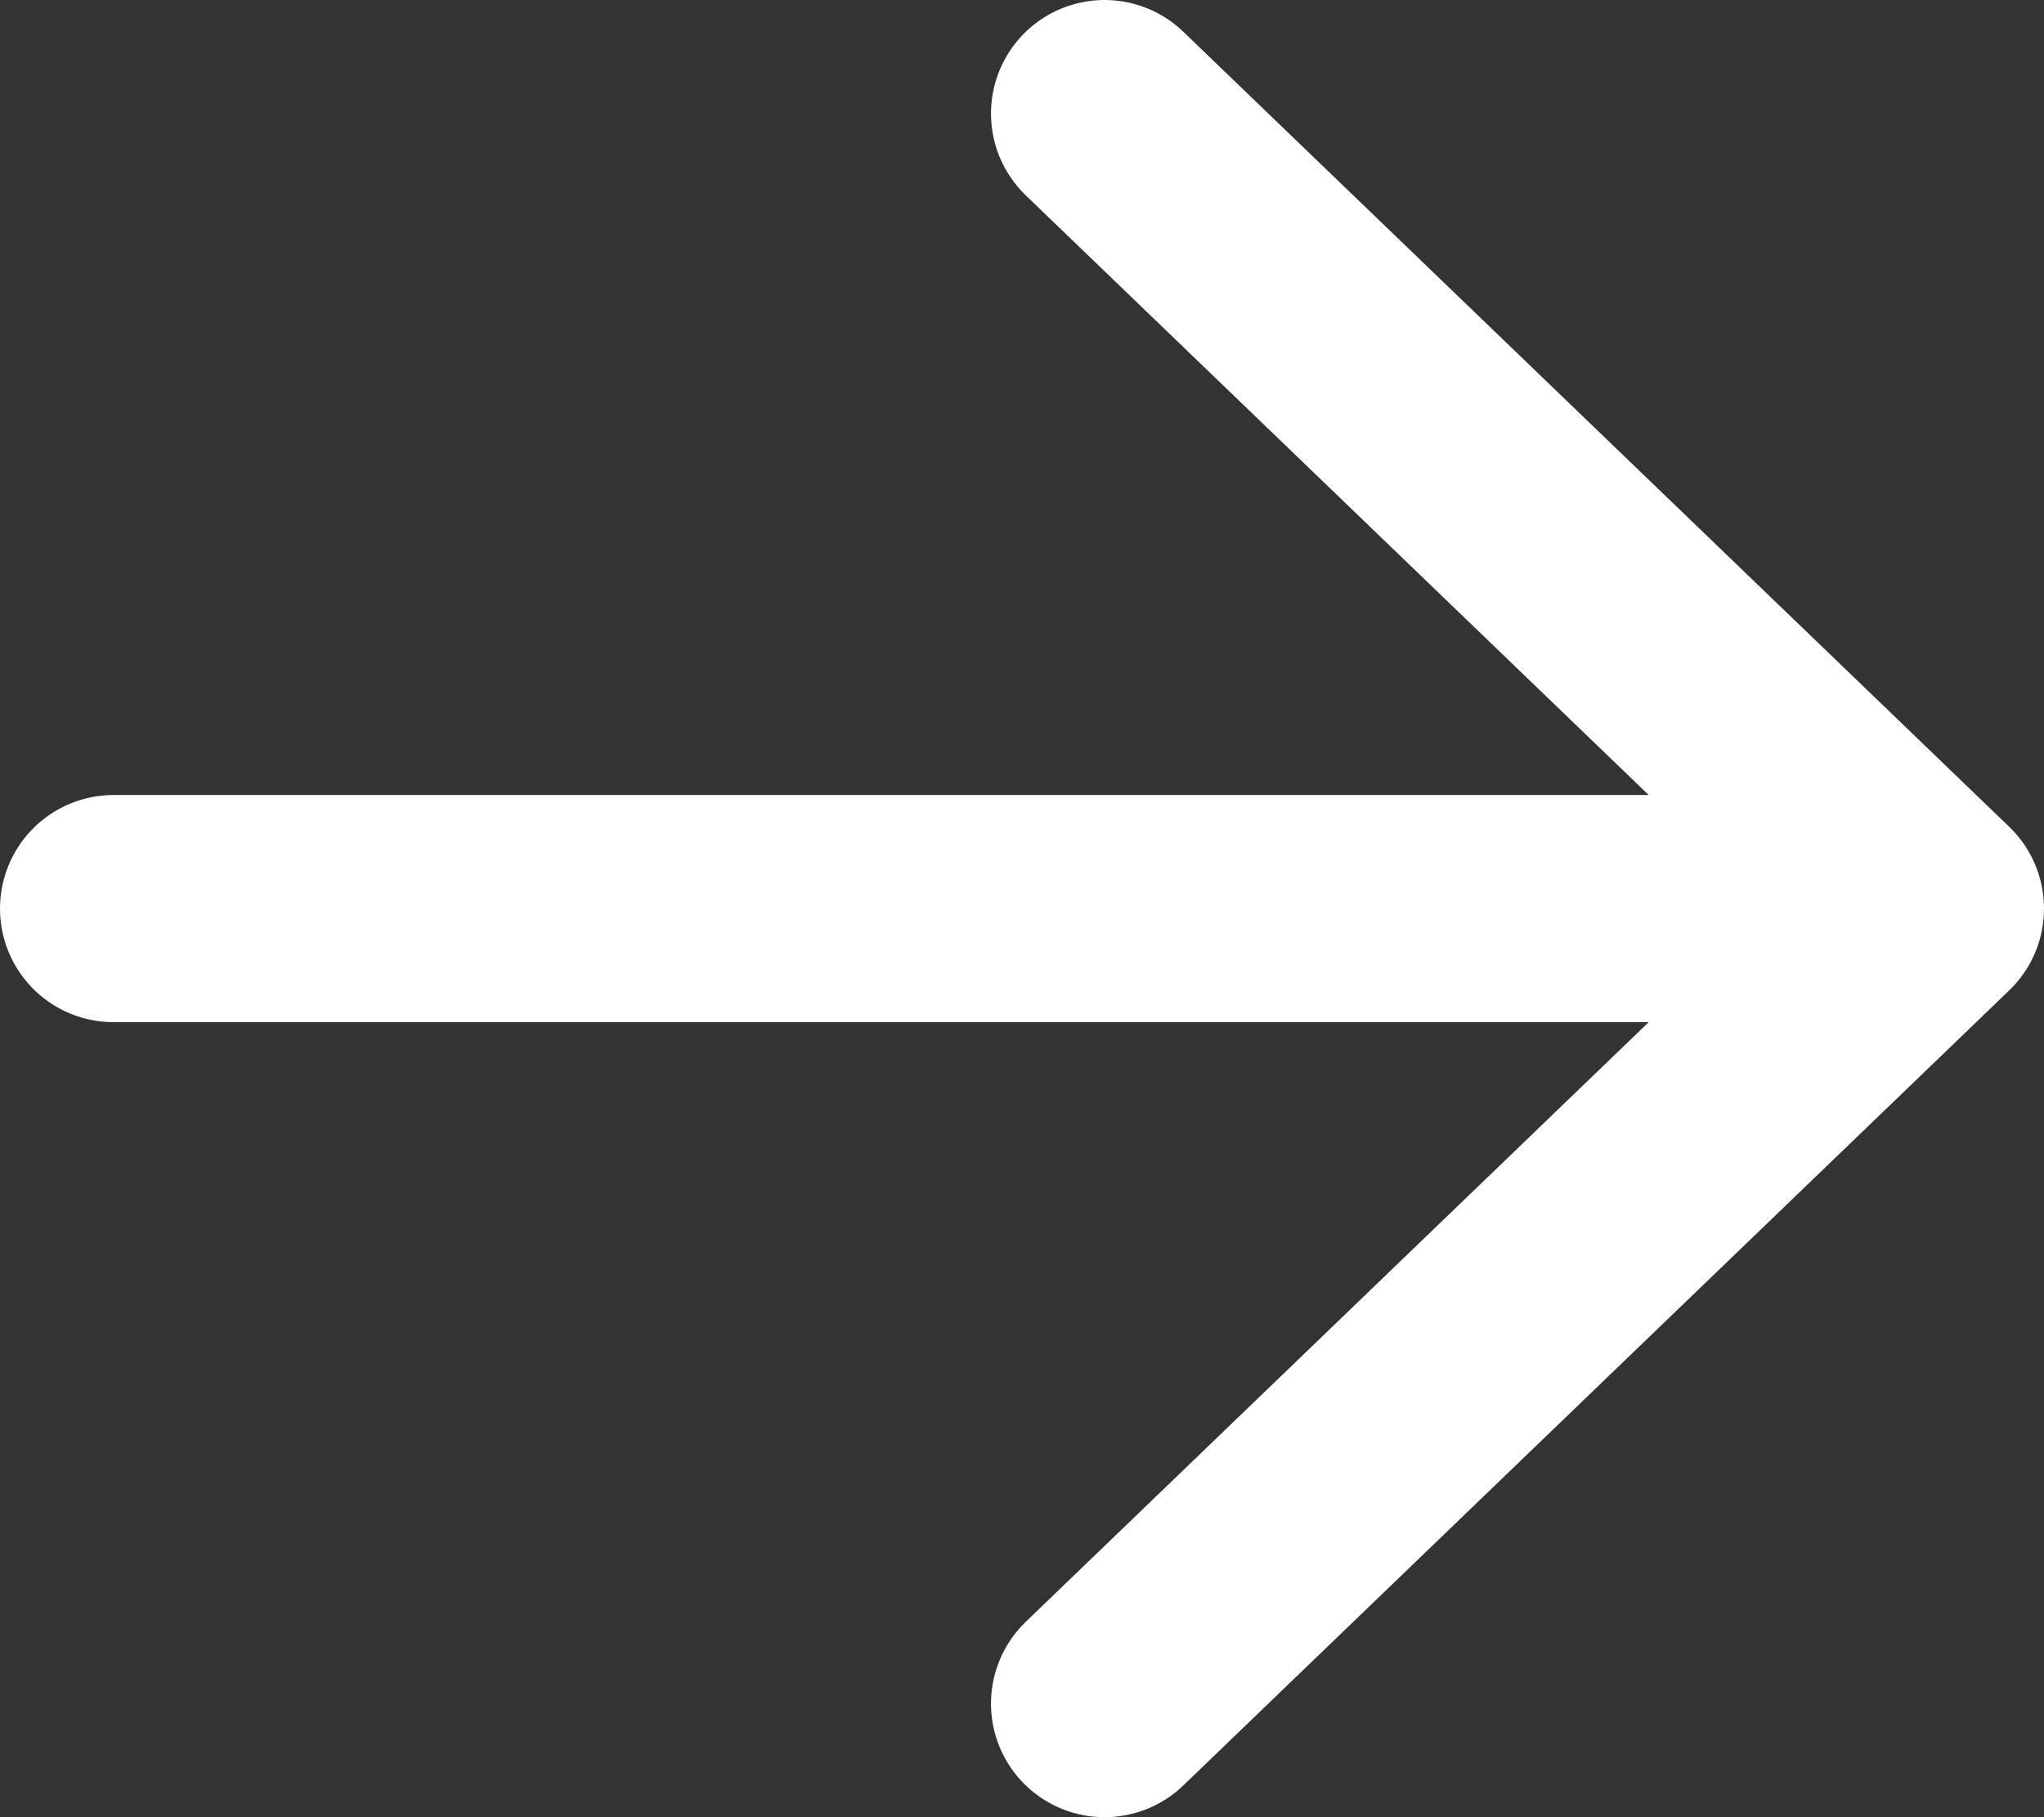
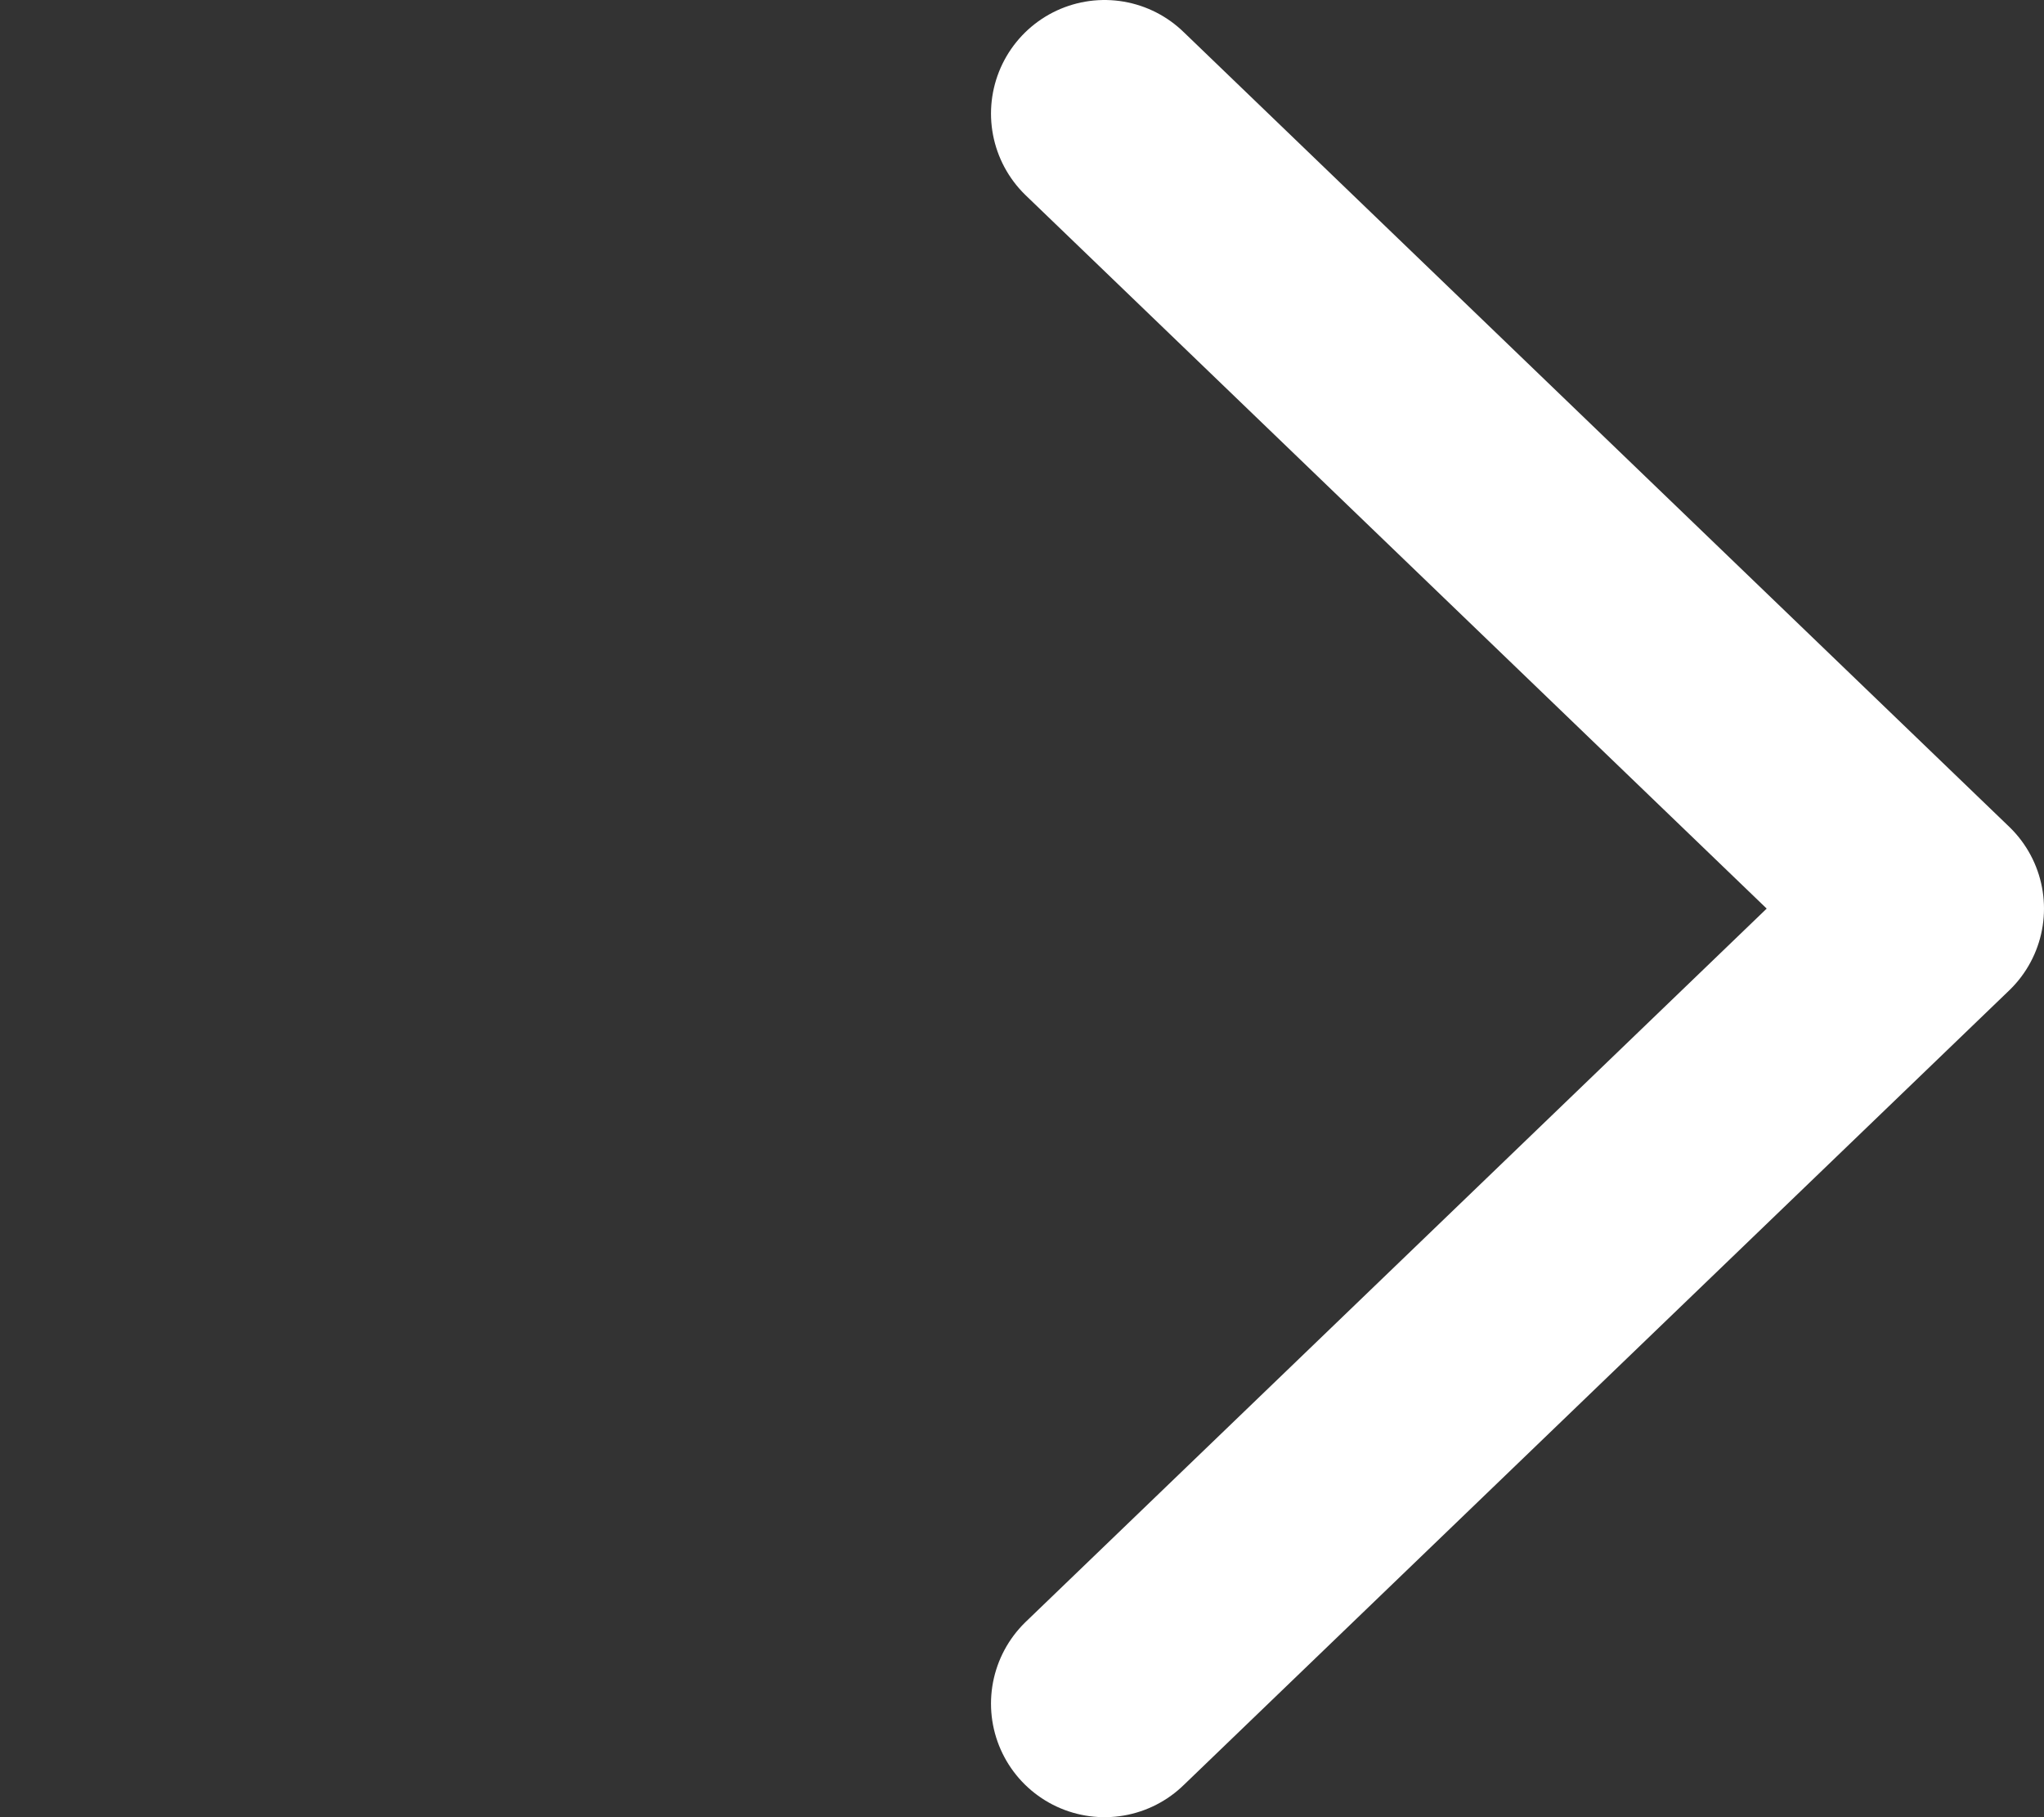
<svg xmlns="http://www.w3.org/2000/svg" width="18" height="16" fill="none">
  <rect width="100%" height="100%" fill="#333333" stroke="none" />
-   <path d="M9.727 1 17 8m0 0-7.273 7M17 8H1" stroke="#fff" stroke-width="2" stroke-linecap="round" stroke-linejoin="round" />
+   <path d="M9.727 1 17 8m0 0-7.273 7M17 8" stroke="#fff" stroke-width="2" stroke-linecap="round" stroke-linejoin="round" />
</svg>